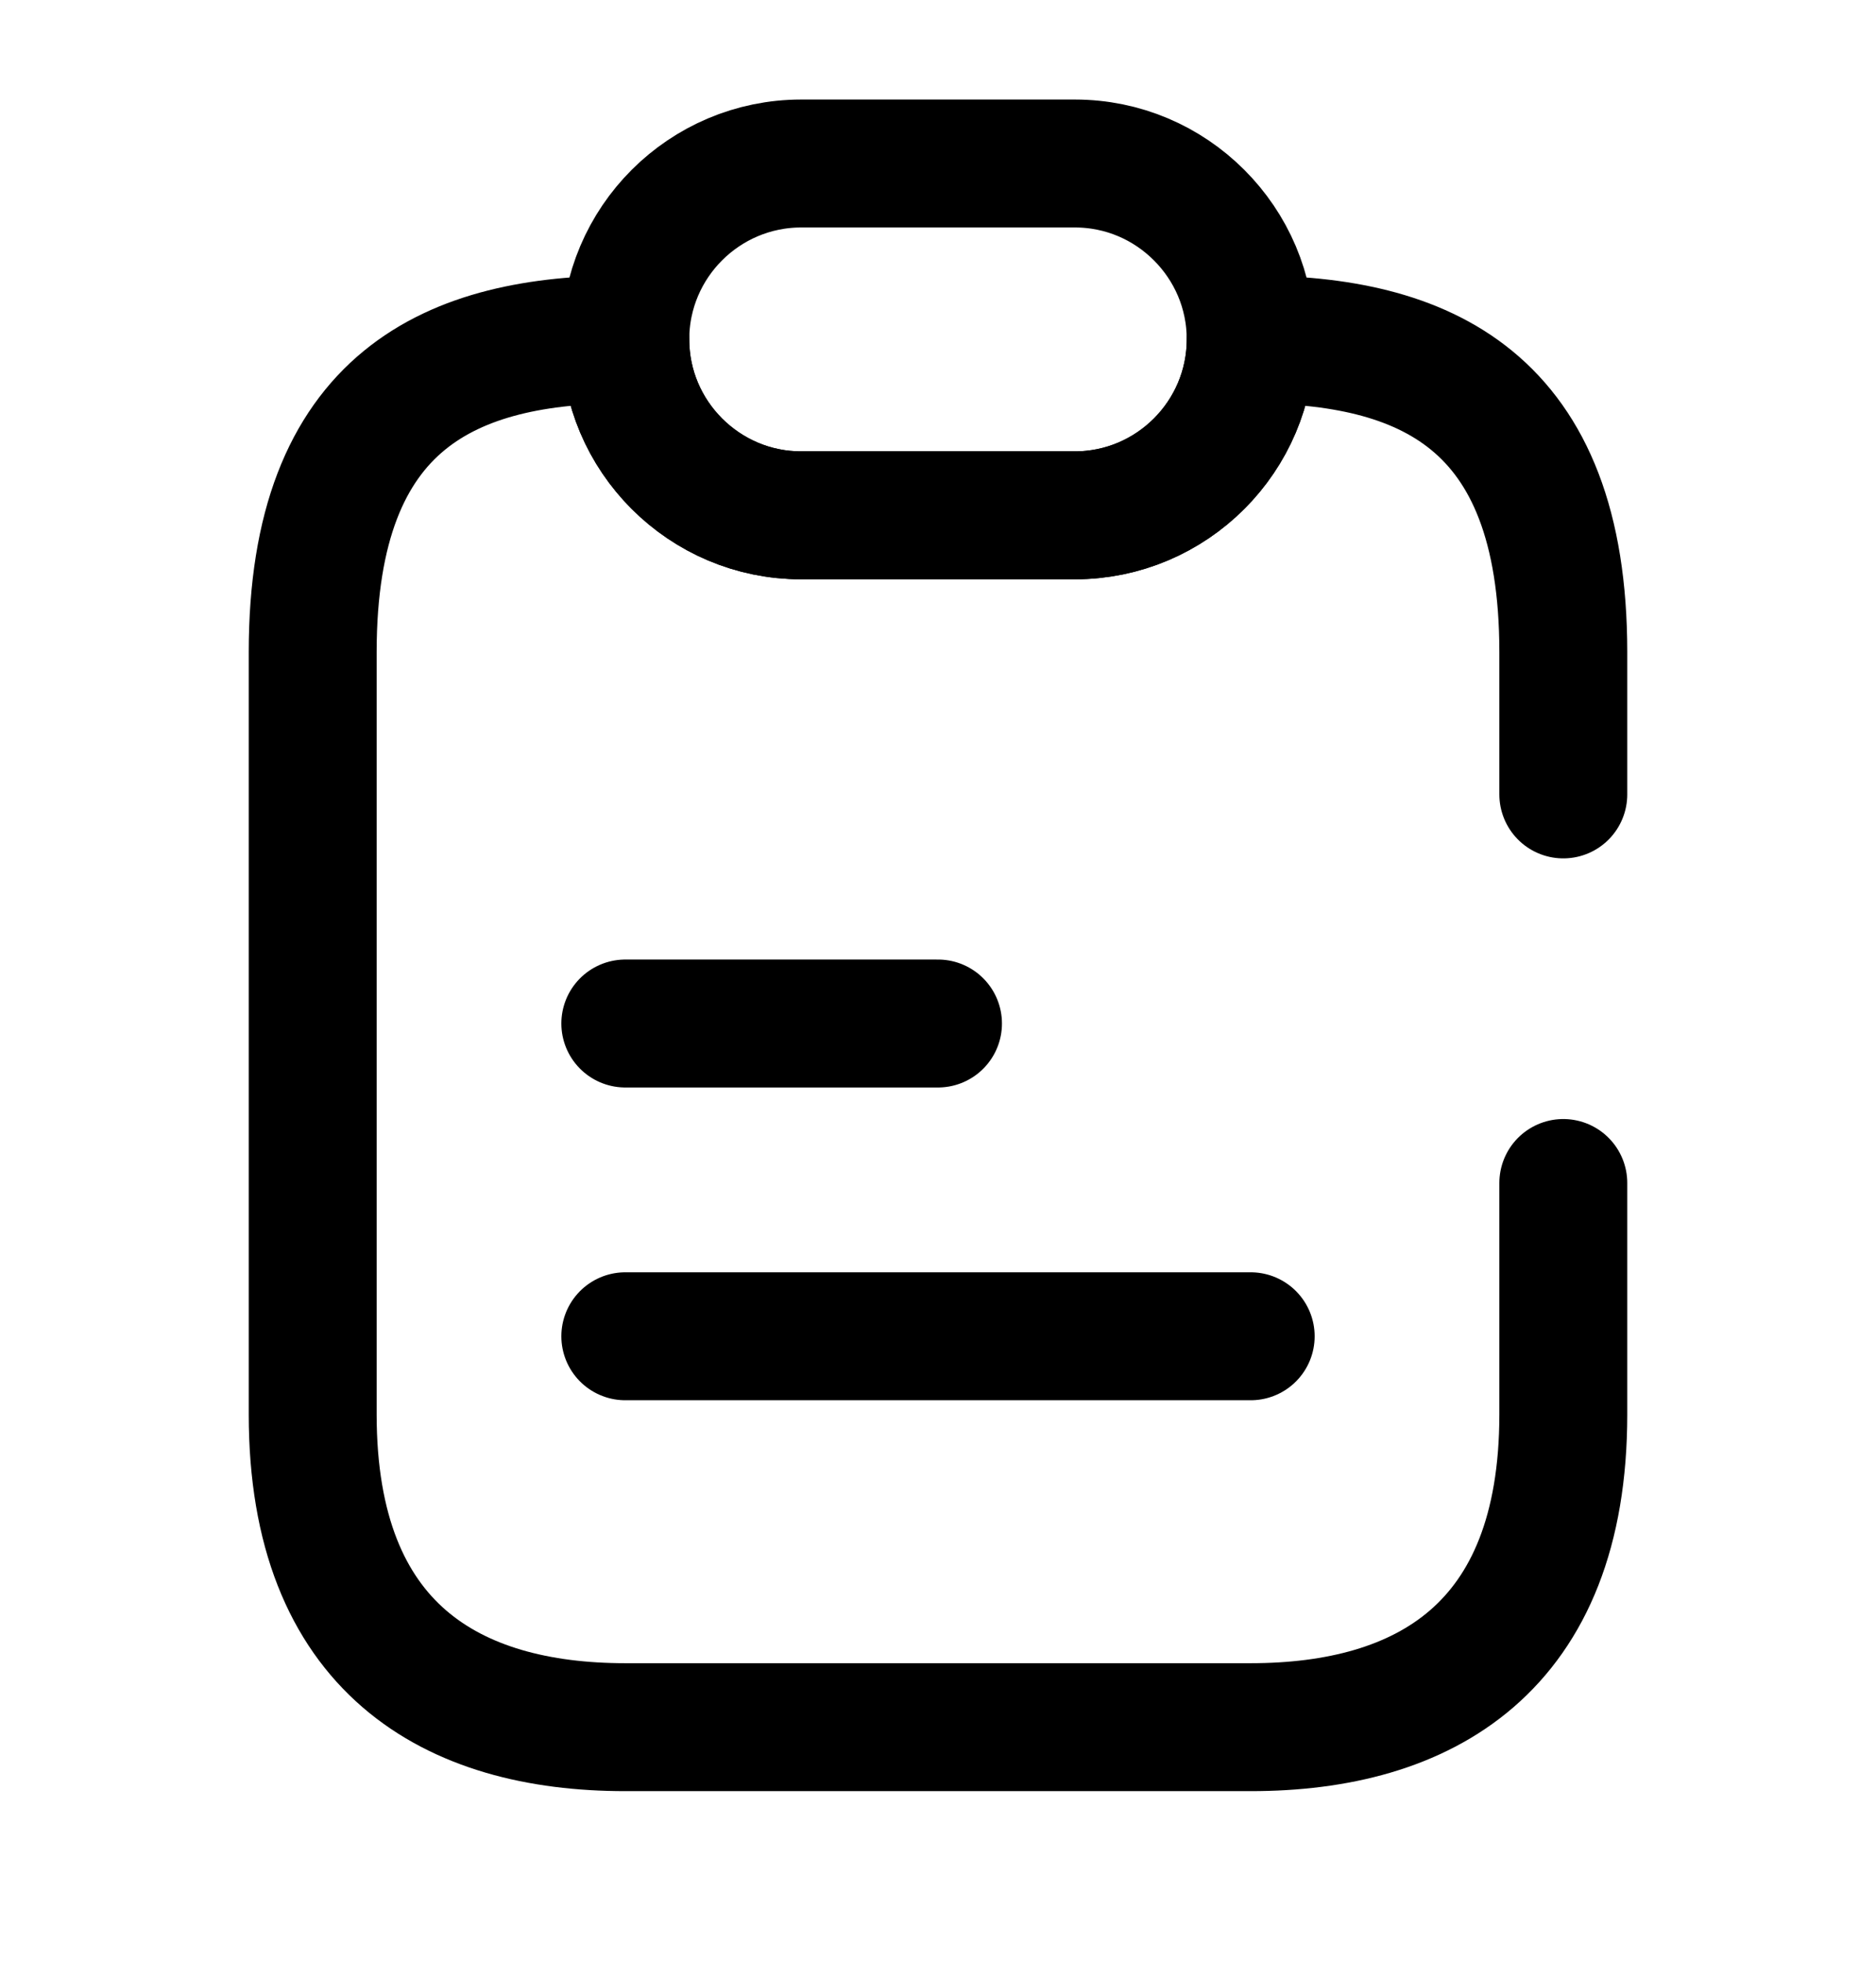
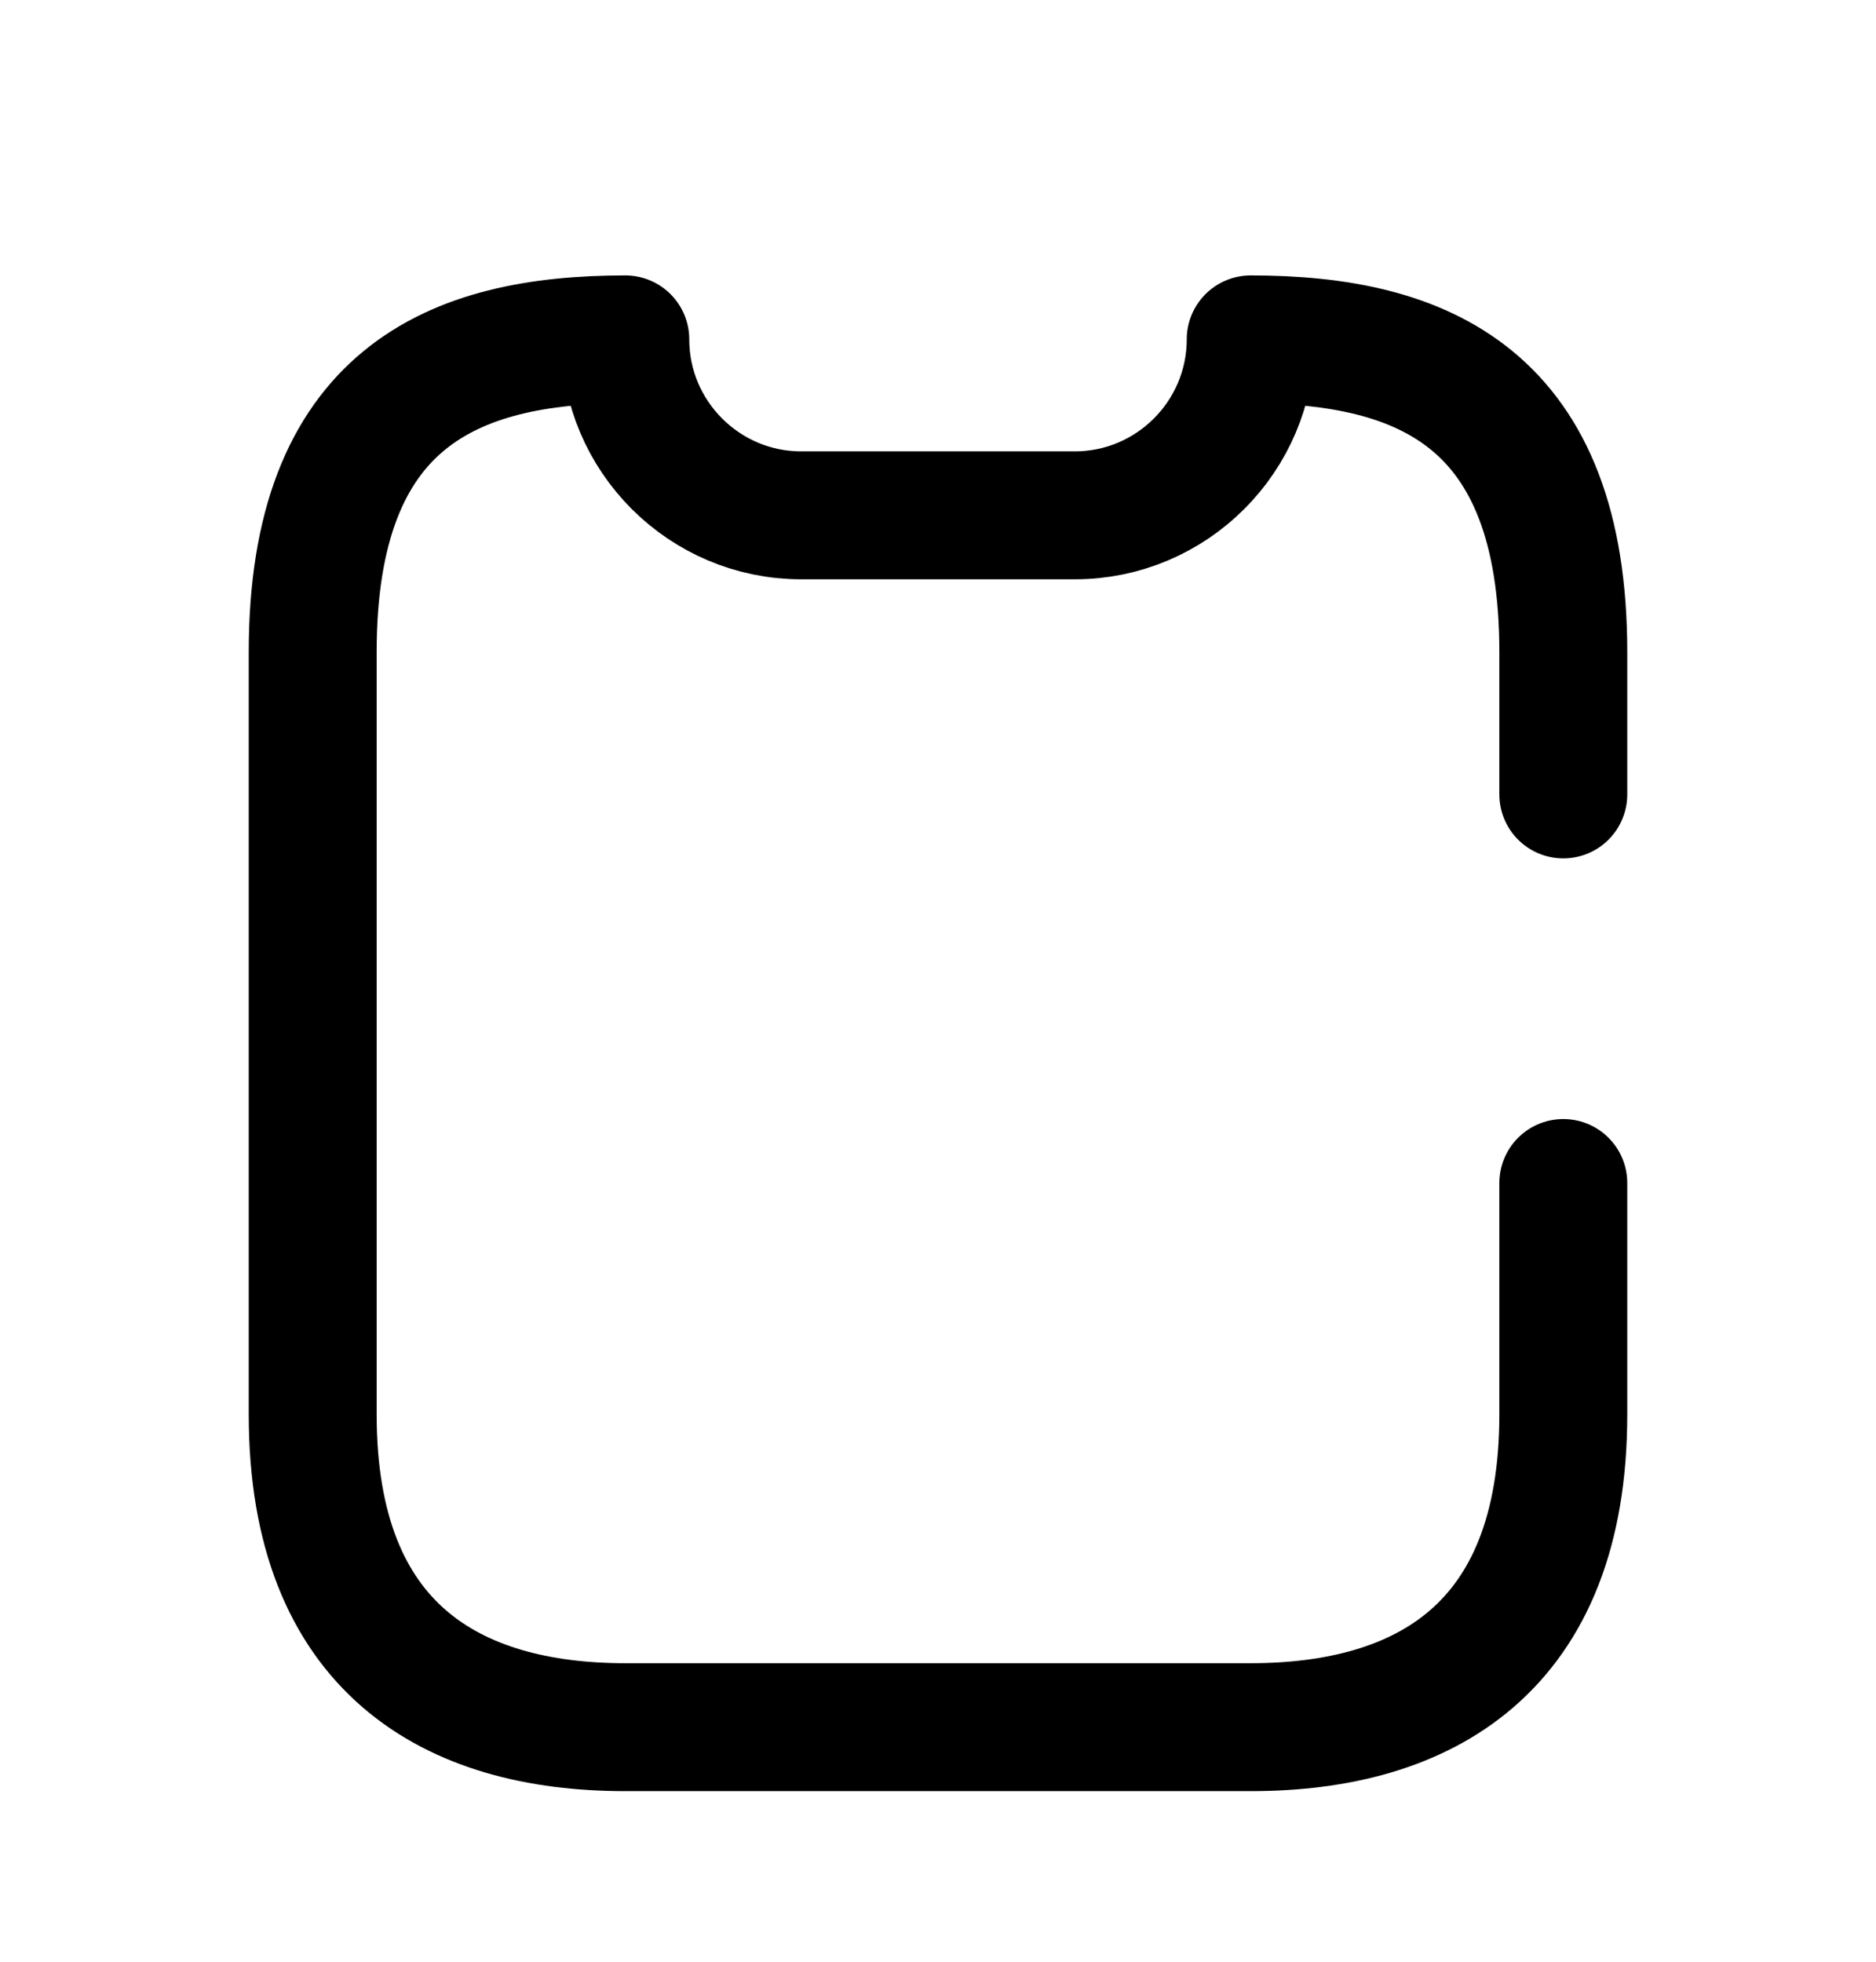
<svg xmlns="http://www.w3.org/2000/svg" width="22" height="23" viewBox="0 0 22 23" fill="none">
  <path d="M18.333 13.87V16.583C18.333 19.333 16.693 20.25 14.667 20.25H7.333C5.308 20.25 3.667 19.333 3.667 16.583V7.646C3.667 4.667 5.308 3.979 7.333 3.979C7.333 4.547 7.563 5.061 7.938 5.437C8.314 5.812 8.828 6.042 9.396 6.042H12.604C13.741 6.042 14.667 5.116 14.667 3.979C16.693 3.979 18.333 4.667 18.333 7.646V9.314" stroke="#A1A1A1" style="stroke:#A1A1A1;stroke:color(display-p3 0.631 0.631 0.631);stroke-opacity:1;" stroke-width="1.5" stroke-linecap="round" stroke-linejoin="round" />
-   <path d="M14.667 3.979C14.667 5.116 13.741 6.042 12.604 6.042H9.396C8.827 6.042 8.314 5.812 7.938 5.437C7.562 5.061 7.333 4.547 7.333 3.979C7.333 2.842 8.259 1.917 9.396 1.917H12.604C13.172 1.917 13.686 2.146 14.062 2.522C14.437 2.897 14.667 3.411 14.667 3.979Z" stroke="#A1A1A1" style="stroke:#A1A1A1;stroke:color(display-p3 0.631 0.631 0.631);stroke-opacity:1;" stroke-width="1.5" stroke-linecap="round" stroke-linejoin="round" />
-   <path d="M7.333 12H11" stroke="#A1A1A1" style="stroke:#A1A1A1;stroke:color(display-p3 0.631 0.631 0.631);stroke-opacity:1;" stroke-width="1.5" stroke-linecap="round" stroke-linejoin="round" />
-   <path d="M7.333 15.667H14.667" stroke="#A1A1A1" style="stroke:#A1A1A1;stroke:color(display-p3 0.631 0.631 0.631);stroke-opacity:1;" stroke-width="1.5" stroke-linecap="round" stroke-linejoin="round" />
</svg>